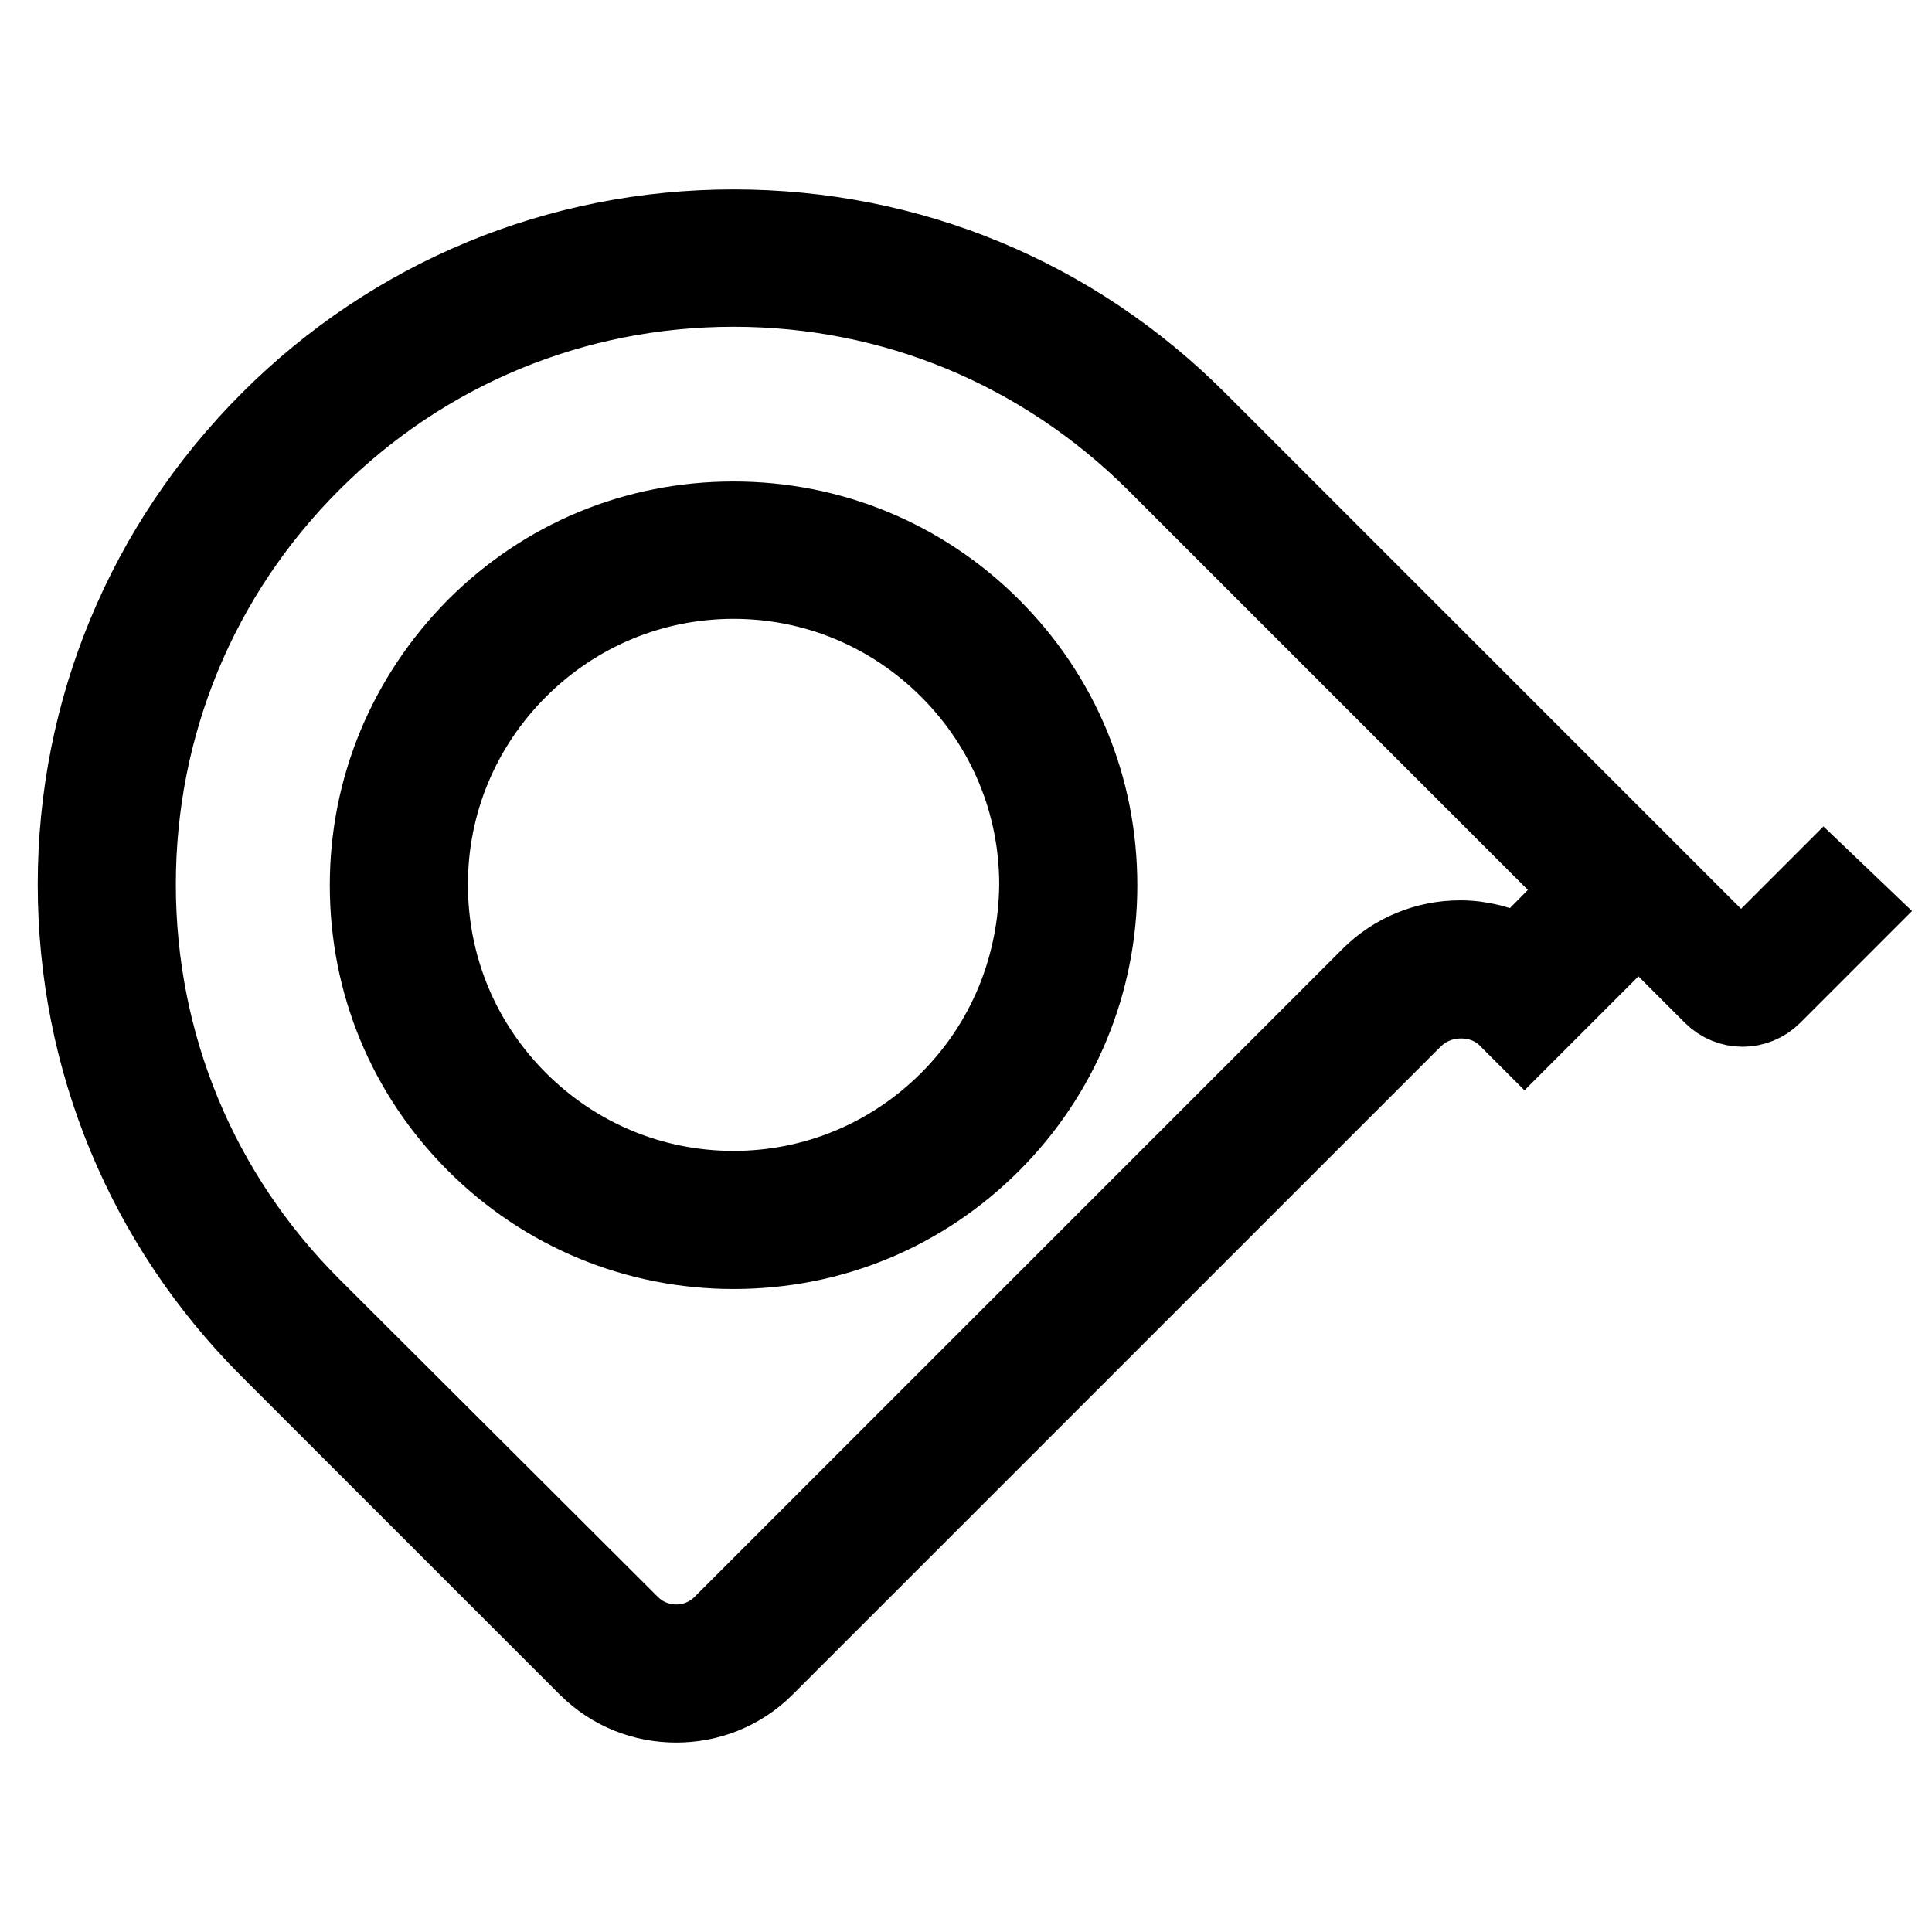
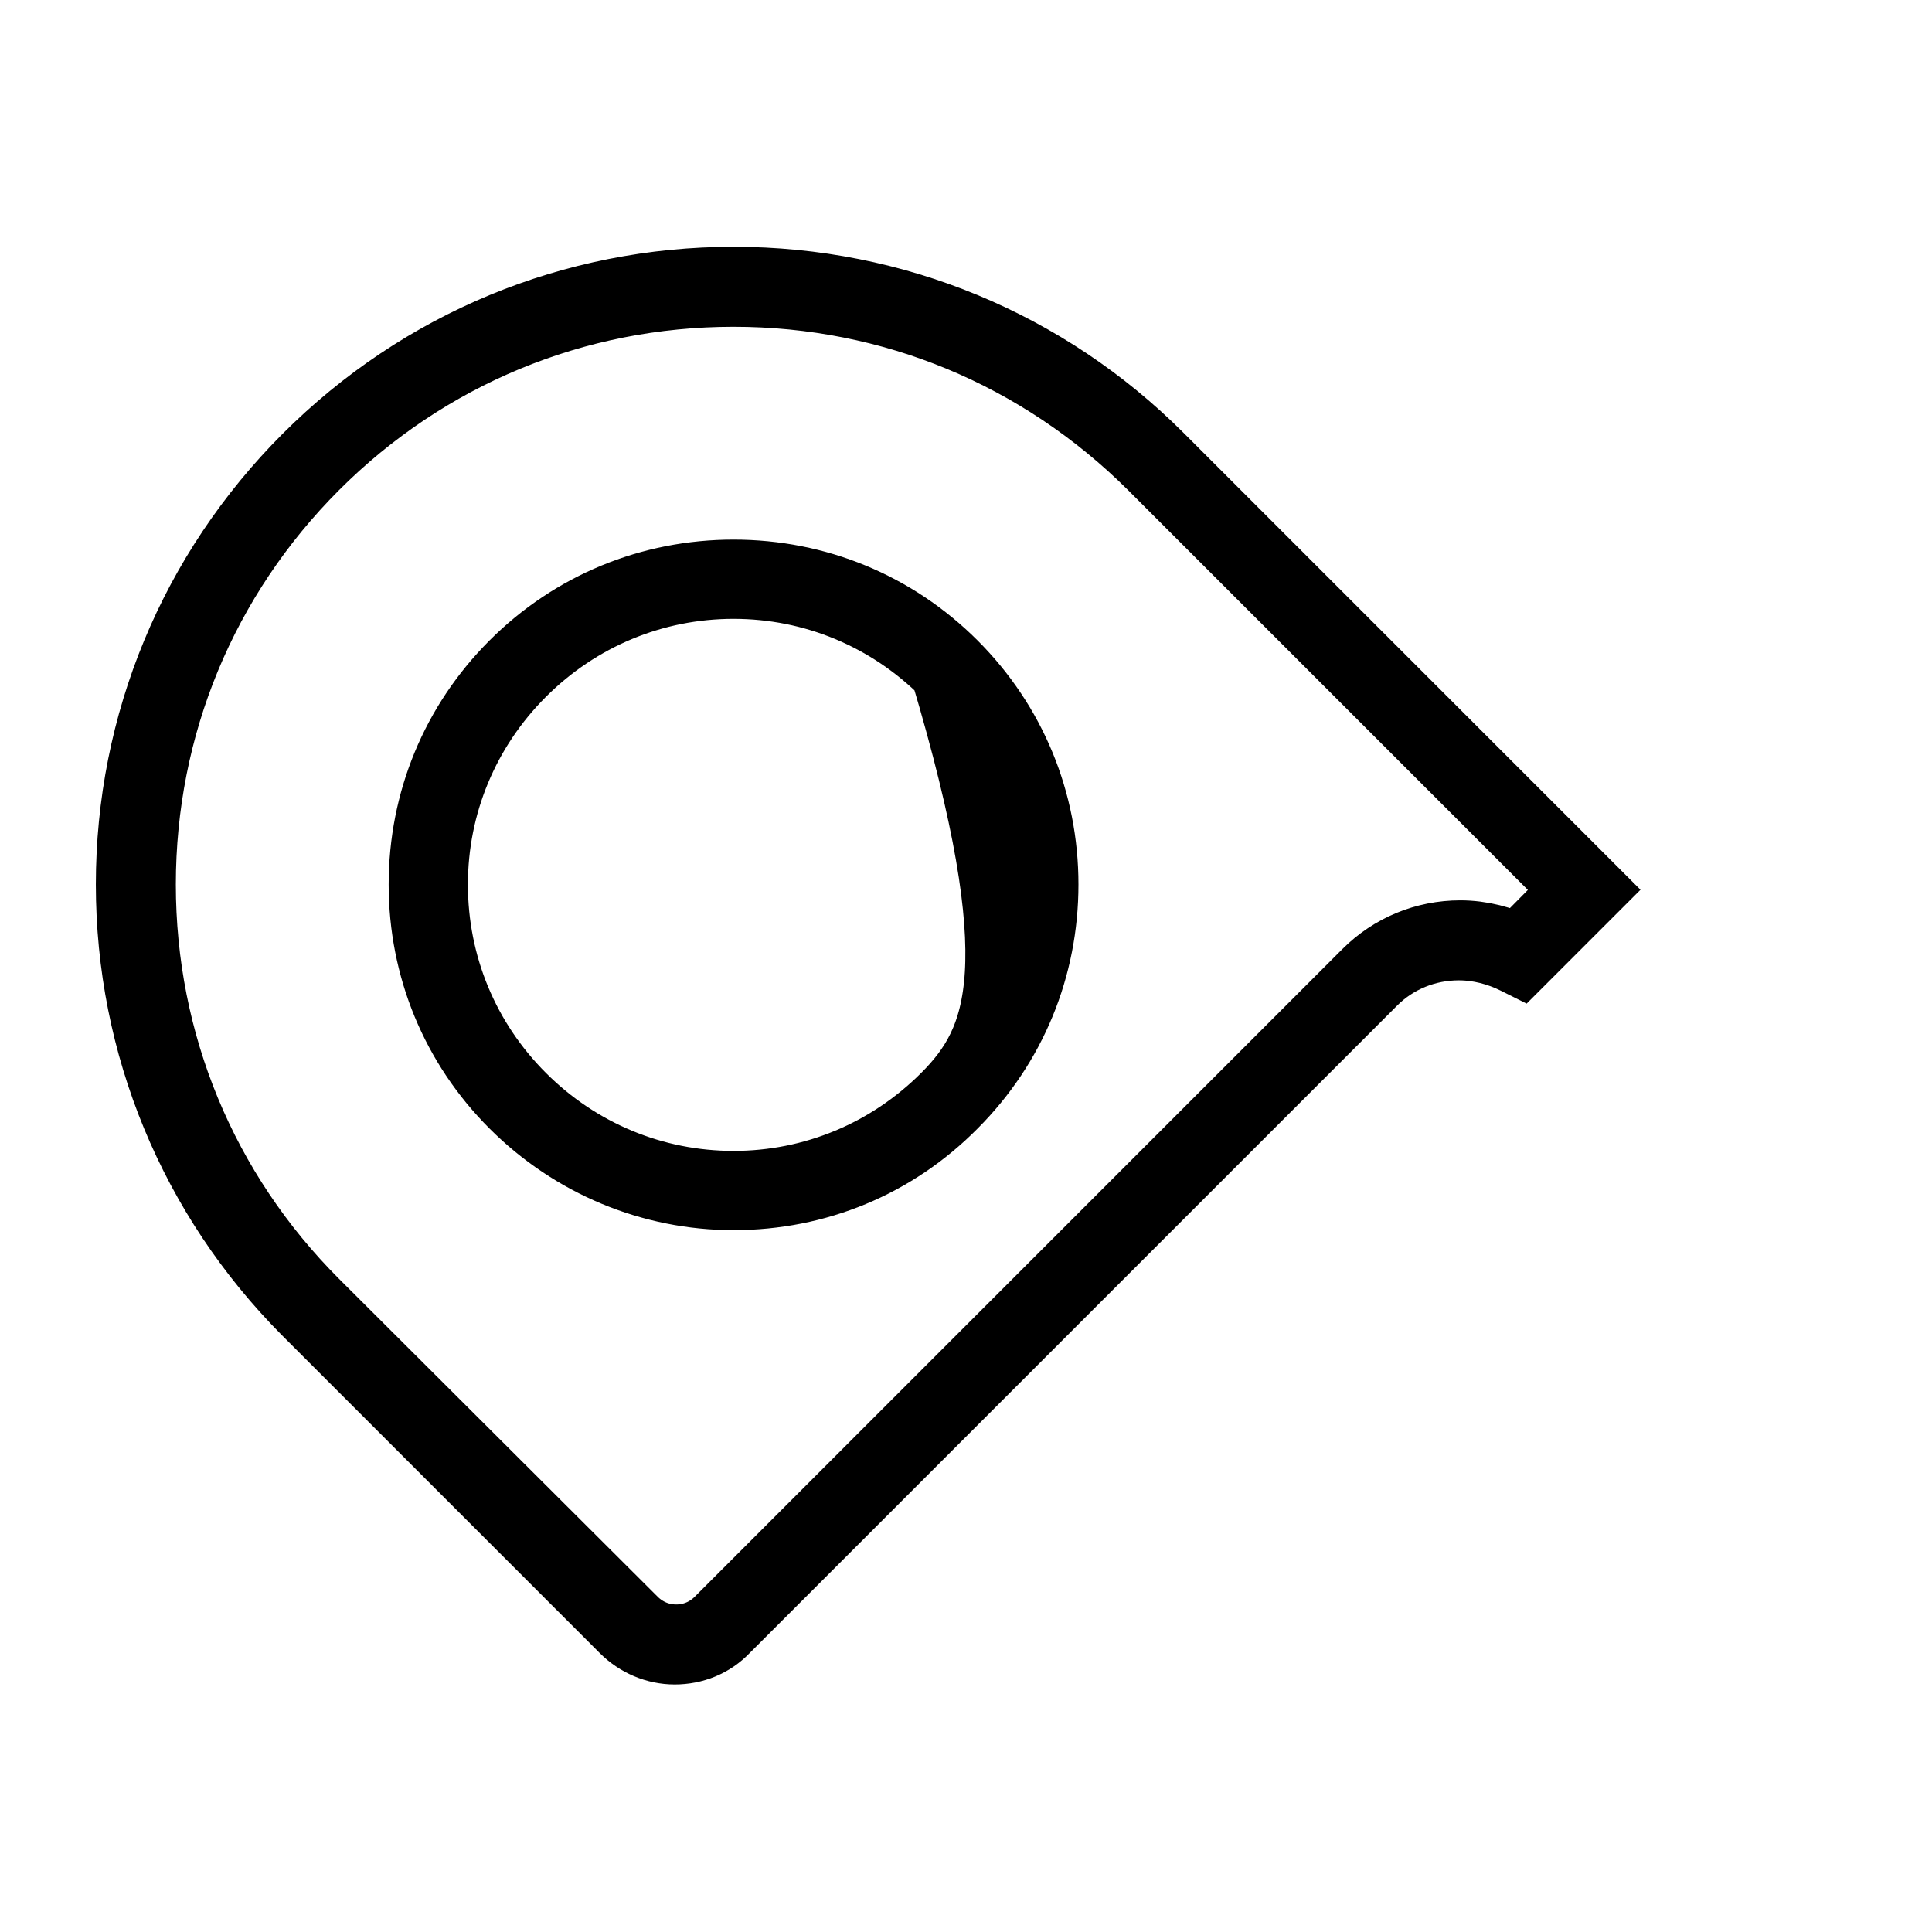
<svg xmlns="http://www.w3.org/2000/svg" version="1.1" x="0px" y="0px" viewBox="0 0 256 256" enable-background="new 0 0 256 256" xml:space="preserve">
  <g>
-     <path stroke-width="10" fill-opacity="0" stroke="#000000" d="M241.7,116.5l-11,11l-9.5-9.5l-62.4-62.4c-16.5-16.5-38.3-25.5-61.6-25.5c-23.3,0-45.2,9.1-61.6,25.5 C19.1,72.1,10,94,10,117.2c0,23.3,9.1,45.2,25.5,61.6L77.7,221c3.3,3.3,7.6,4.9,11.9,4.9c4.3,0,8.6-1.6,11.9-4.9l85.8-85.8 c1.7-1.7,3.9-2.6,6.3-2.6c2.4,0,4.6,0.9,6.2,2.6l2.2,2.2l15.1-15.1l9.7,9.7c1.1,1.1,2.6,1.7,4.1,1.7c1.5,0,3-0.6,4.1-1.7l11.2-11.2 L241.7,116.5L241.7,116.5z M201.6,129c-2.4-1.6-5.2-2.4-8.2-2.4c-4,0-7.8,1.6-10.6,4.4l-85.8,85.8c-4.2,4.2-11,4.2-15.1,0 l-42.1-42.2c-15.3-15.3-23.7-35.7-23.7-57.3s8.4-42,23.7-57.3c15.3-15.3,35.7-23.7,57.3-23.7c21.6,0,42,8.4,57.3,23.7l58.1,58.1 L201.6,129z" />
-     <path stroke-width="10" fill-opacity="0" stroke="#000000" d="M97.2,68.8c-13,0-25.1,5-34.3,14.2c-9.1,9.2-14.2,21.3-14.2,34.3c0,13,5,25.1,14.2,34.3 c9.1,9.1,21.3,14.2,34.3,14.2s25.1-5,34.3-14.2c9.1-9.1,14.2-21.3,14.2-34.3c0-13-5-25.1-14.2-34.3 C122.3,73.8,110.1,68.8,97.2,68.8z M127.1,147.2c-8,8-18.6,12.4-30,12.4c-11.3,0-22-4.4-30-12.4c-8-8-12.4-18.6-12.4-30 c0-11.3,4.4-22,12.4-30c8-8,18.6-12.4,30-12.4c11.3,0,22,4.4,30,12.4c8,8,12.4,18.6,12.4,30C139.6,128.6,135.2,139.2,127.1,147.2z" />
-     <path stroke-width="10" fill-opacity="0" stroke="#000000" d="M97.2,76.5c-10.9,0-21.1,4.2-28.8,11.9c-7.7,7.7-11.9,17.9-11.9,28.8c0,10.9,4.2,21.1,11.9,28.8 c7.7,7.7,18,12,28.8,12c10.9,0,21.1-4.2,28.8-12c7.7-7.7,11.9-17.9,11.9-28.8c0-10.9-4.2-21.1-11.9-28.8 C118.3,80.7,108.1,76.5,97.2,76.5z M125.6,145.7c-7.6,7.6-17.7,11.8-28.4,11.8c-10.7,0-20.8-4.2-28.4-11.8 C61.2,138.1,57,128,57,117.2c0-10.7,4.2-20.8,11.8-28.4s17.7-11.8,28.4-11.8c10.7,0,20.8,4.2,28.4,11.8s11.8,17.7,11.8,28.4 C137.3,128,133.2,138.1,125.6,145.7z" />
+     <path stroke-width="10" fill-opacity="0" stroke="#000000" d="M97.2,76.5c-10.9,0-21.1,4.2-28.8,11.9c-7.7,7.7-11.9,17.9-11.9,28.8c0,10.9,4.2,21.1,11.9,28.8 c7.7,7.7,18,12,28.8,12c10.9,0,21.1-4.2,28.8-12c7.7-7.7,11.9-17.9,11.9-28.8c0-10.9-4.2-21.1-11.9-28.8 C118.3,80.7,108.1,76.5,97.2,76.5z M125.6,145.7c-7.6,7.6-17.7,11.8-28.4,11.8c-10.7,0-20.8-4.2-28.4-11.8 C61.2,138.1,57,128,57,117.2c0-10.7,4.2-20.8,11.8-28.4s17.7-11.8,28.4-11.8c10.7,0,20.8,4.2,28.4,11.8C137.3,128,133.2,138.1,125.6,145.7z" />
    <path stroke-width="10" fill-opacity="0" stroke="#000000" d="M97.2,37.7C76,37.7,56,46,41,61C26,76,17.7,96,17.7,117.2c0,21.2,8.3,41.2,23.2,56.2l42.1,42.1 c1.7,1.7,4,2.7,6.4,2.7c2.4,0,4.7-0.9,6.4-2.7l85.8-85.8c3.1-3.1,7.3-4.8,11.7-4.8c2.7,0,5.4,0.7,7.8,1.9l0.2,0.1l9-9l-57-57 C138.4,46,118.4,37.7,97.2,37.7z M201.3,126.2c-2.4-1.2-5.1-1.9-7.8-1.9c-4.6,0-8.9,1.8-12.1,5l-85.8,85.8c-1.6,1.6-3.7,2.5-6,2.5 s-4.4-0.9-6-2.5L41.4,173c-14.9-14.9-23.1-34.7-23.1-55.8c0-21.1,8.2-40.9,23.1-55.8c14.9-14.9,34.7-23.1,55.8-23.1 c21.1,0,40.8,8.2,55.8,23.1l56.5,56.5L201.3,126.2z" />
  </g>
</svg>